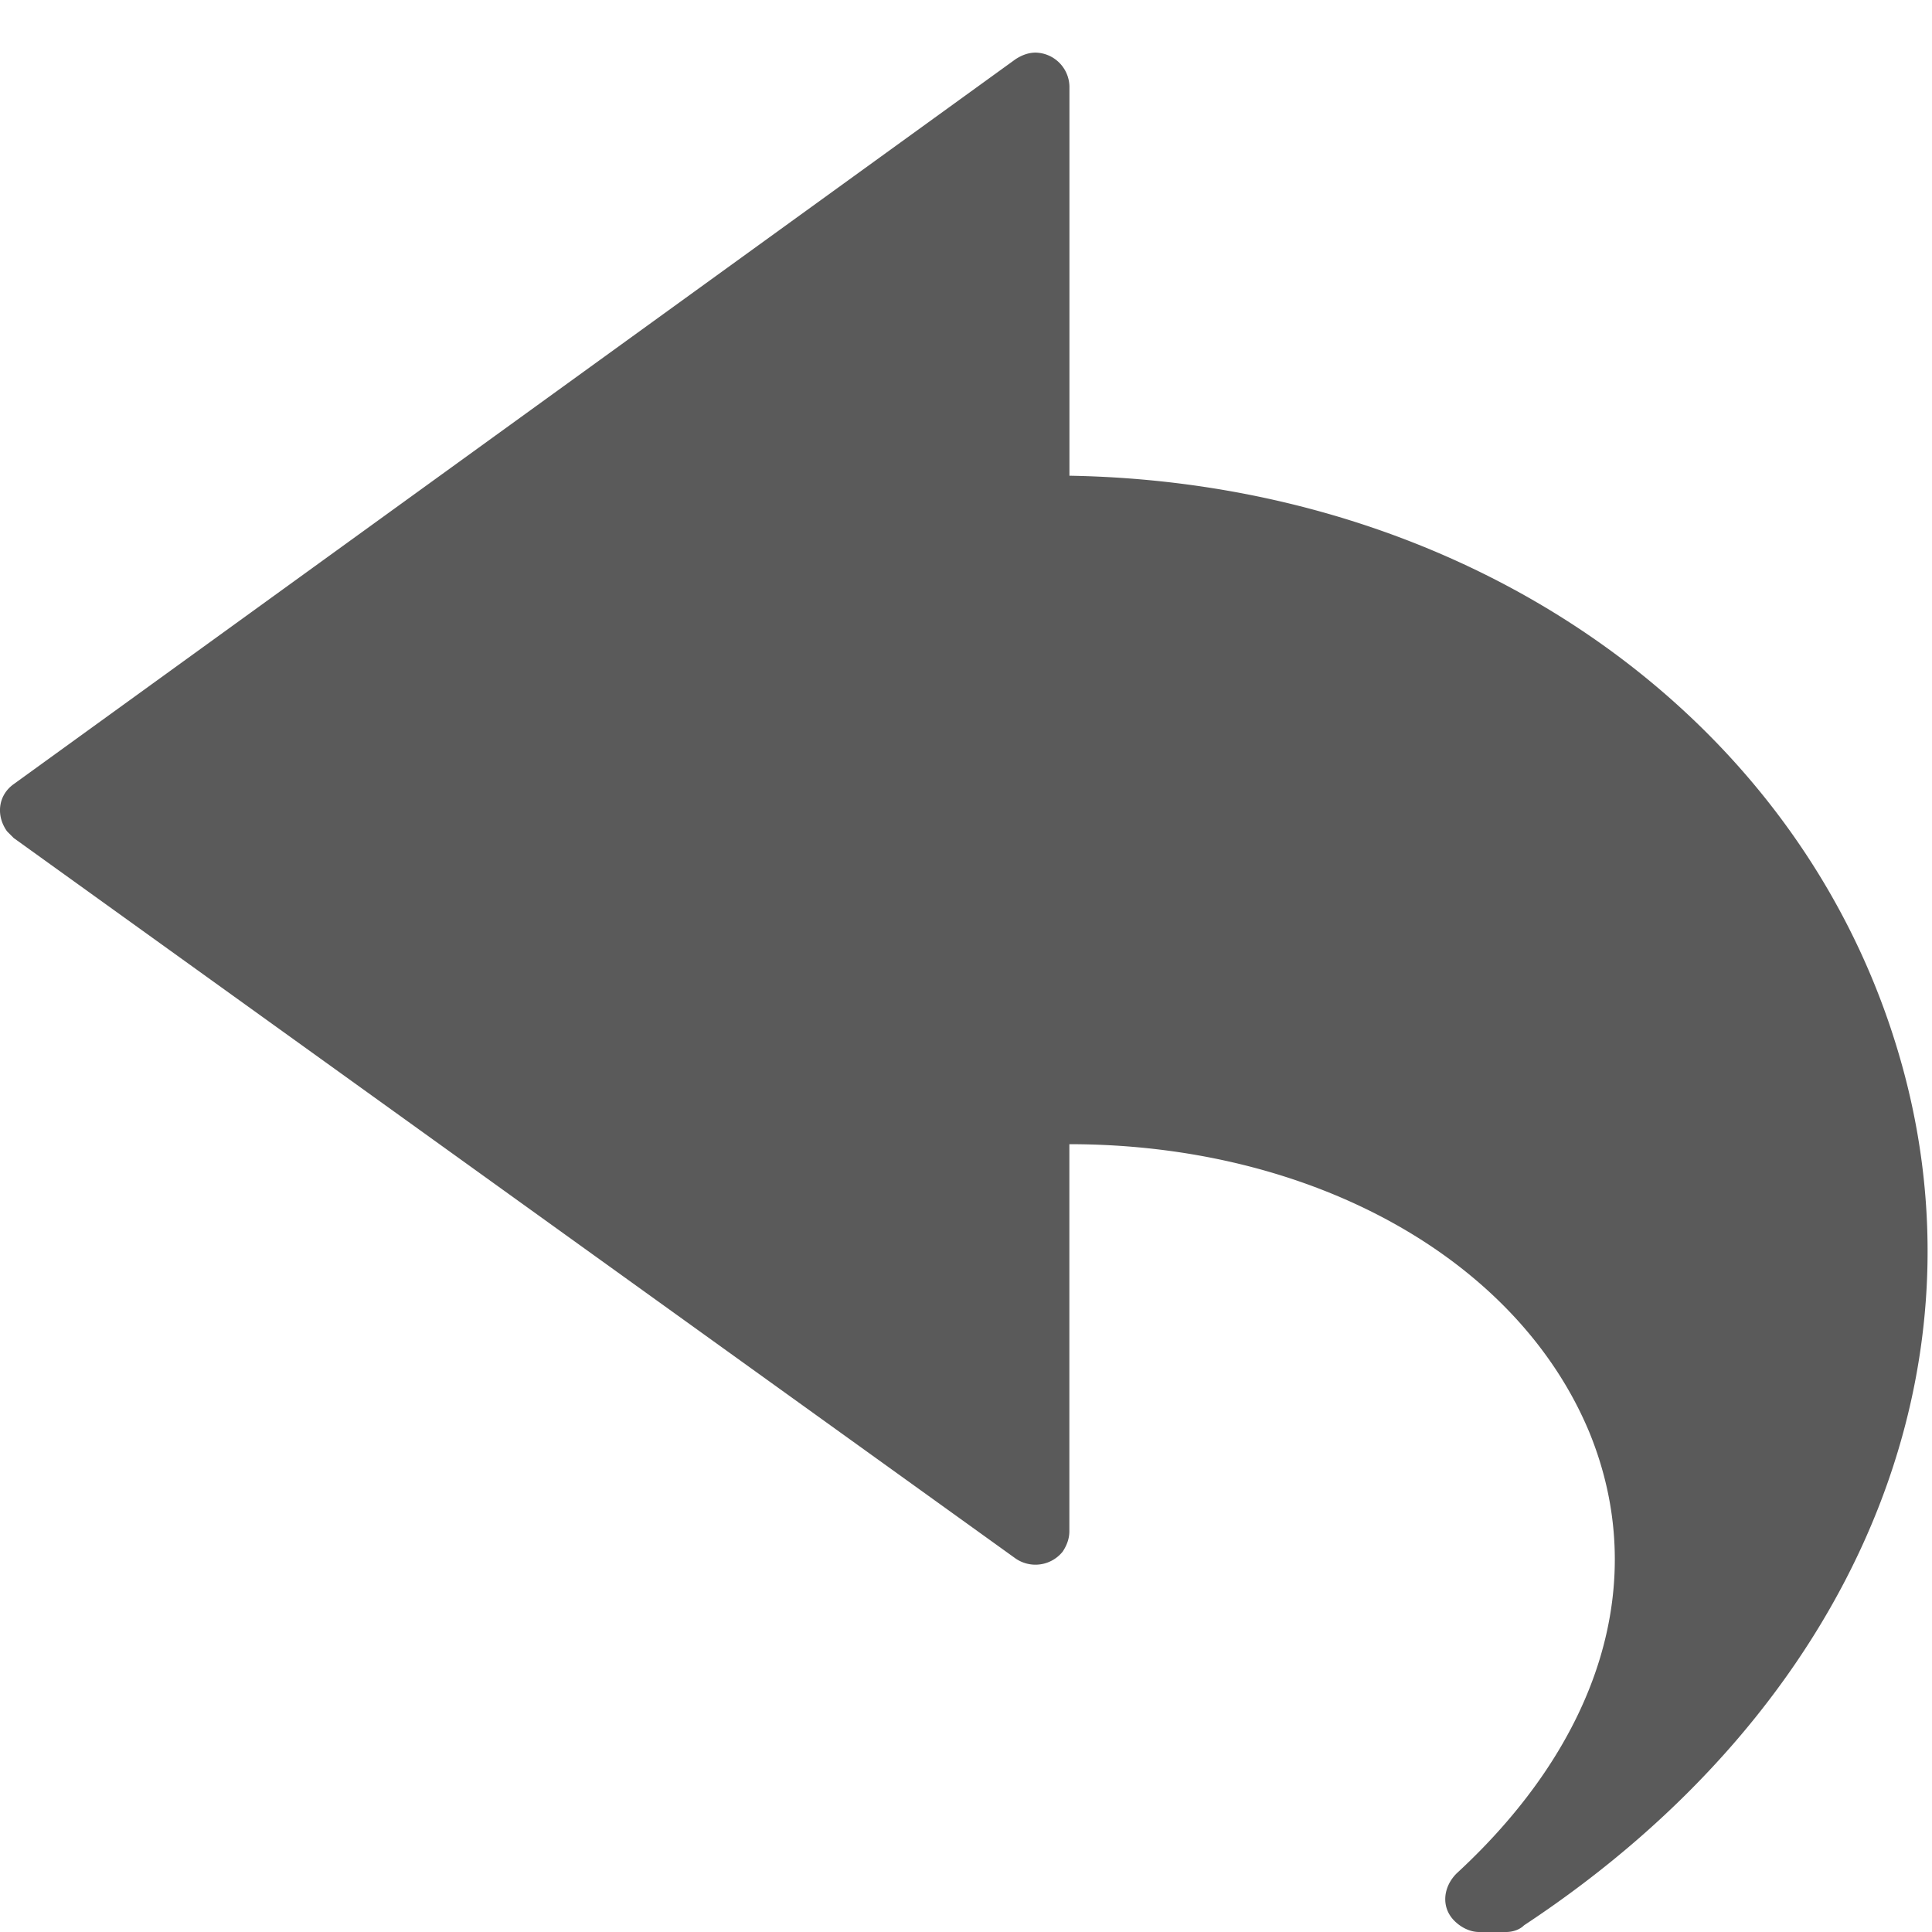
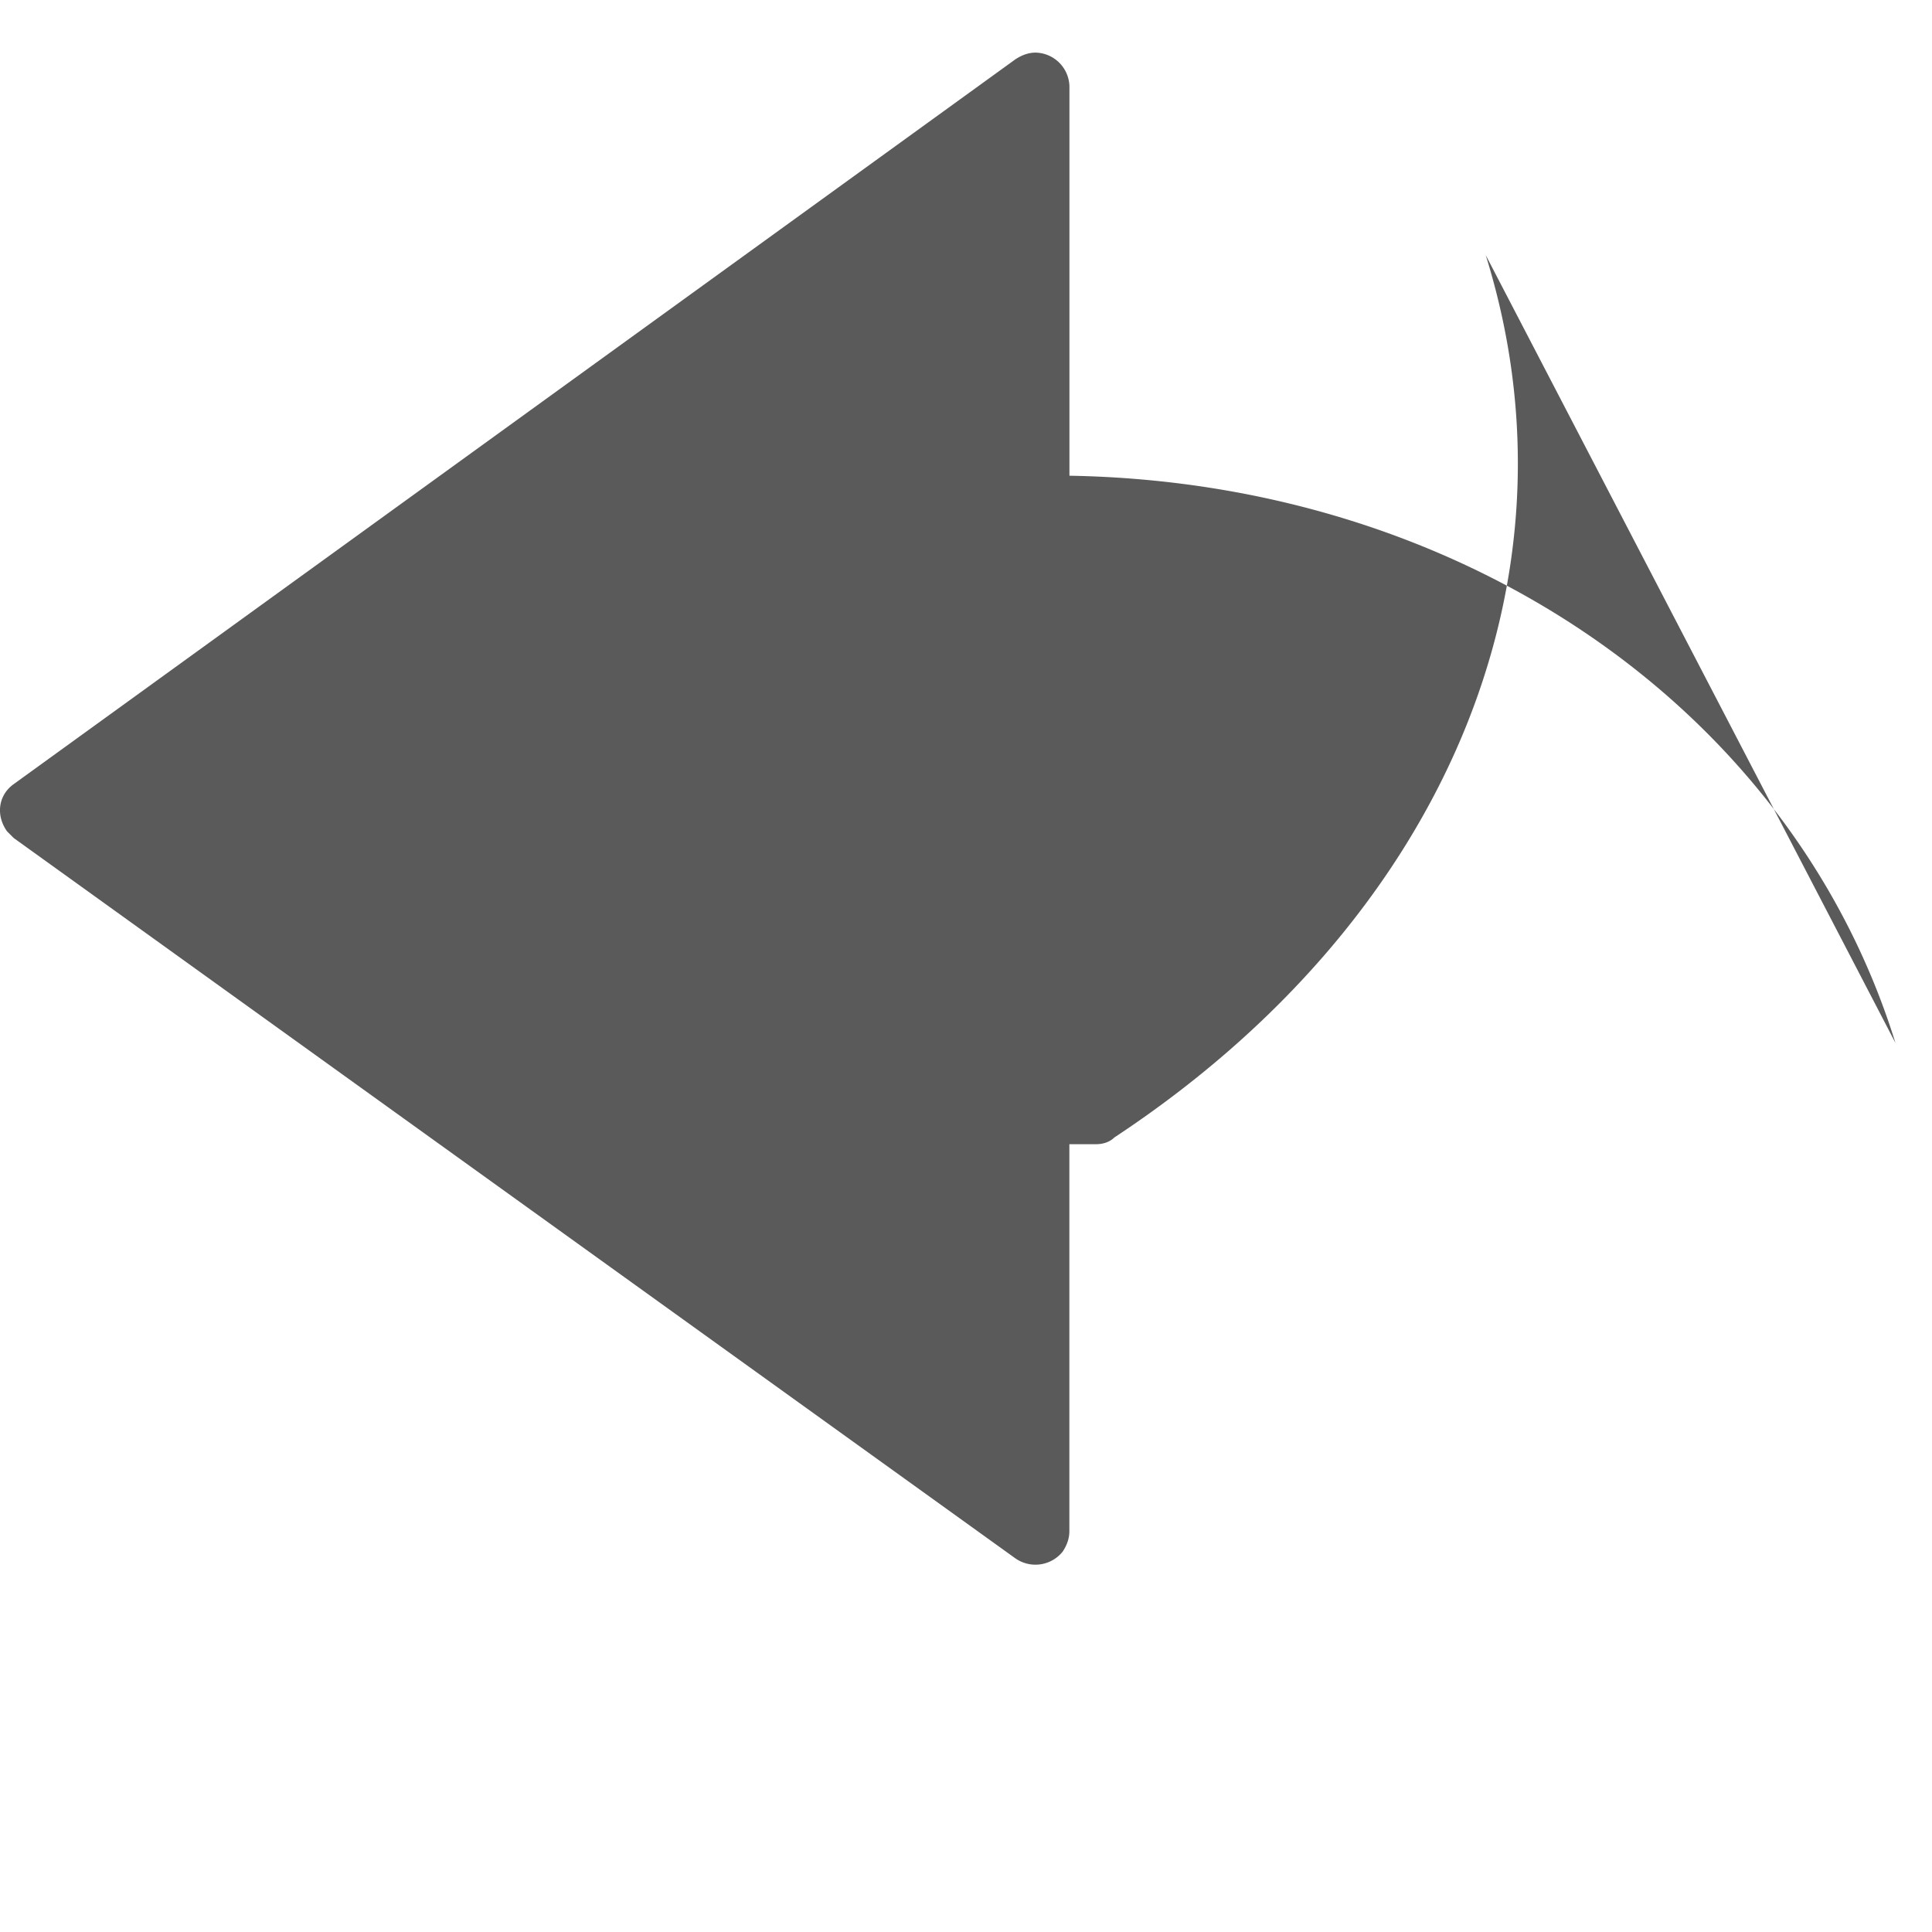
<svg xmlns="http://www.w3.org/2000/svg" width="26" height="26">
  <g clip-path="url(#clip-787f5b10-ddd0-4811-bcfe-e0cc7b2d96dc)">
-     <path d="M25.508 14.035c-1.393-4.483-5.815-7.542-11.116-7.633v-5.24a.466.466 0 0 0-.455-.454c-.09 0-.181.03-.272.09L.185 10.552c-.212.151-.242.424-.09.636l.09.09 13.48 9.694a.47.47 0 0 0 .636-.091c.06-.09.09-.182.09-.273v-5.21c3.272 0 6.028 1.545 6.998 3.878.818 1.999.151 4.15-1.787 5.936-.182.182-.212.455-.03.637.09.09.211.151.333.151h.363c.09 0 .182-.03.242-.09 4.453-2.939 6.361-7.513 4.998-11.875" fill="#5a5a5a" />
+     <path d="M25.508 14.035c-1.393-4.483-5.815-7.542-11.116-7.633v-5.24a.466.466 0 0 0-.455-.454c-.09 0-.181.03-.272.09L.185 10.552c-.212.151-.242.424-.09.636l.09.09 13.48 9.694a.47.47 0 0 0 .636-.091c.06-.09.09-.182.09-.273v-5.21h.363c.09 0 .182-.03.242-.09 4.453-2.939 6.361-7.513 4.998-11.875" fill="#5a5a5a" />
  </g>
</svg>